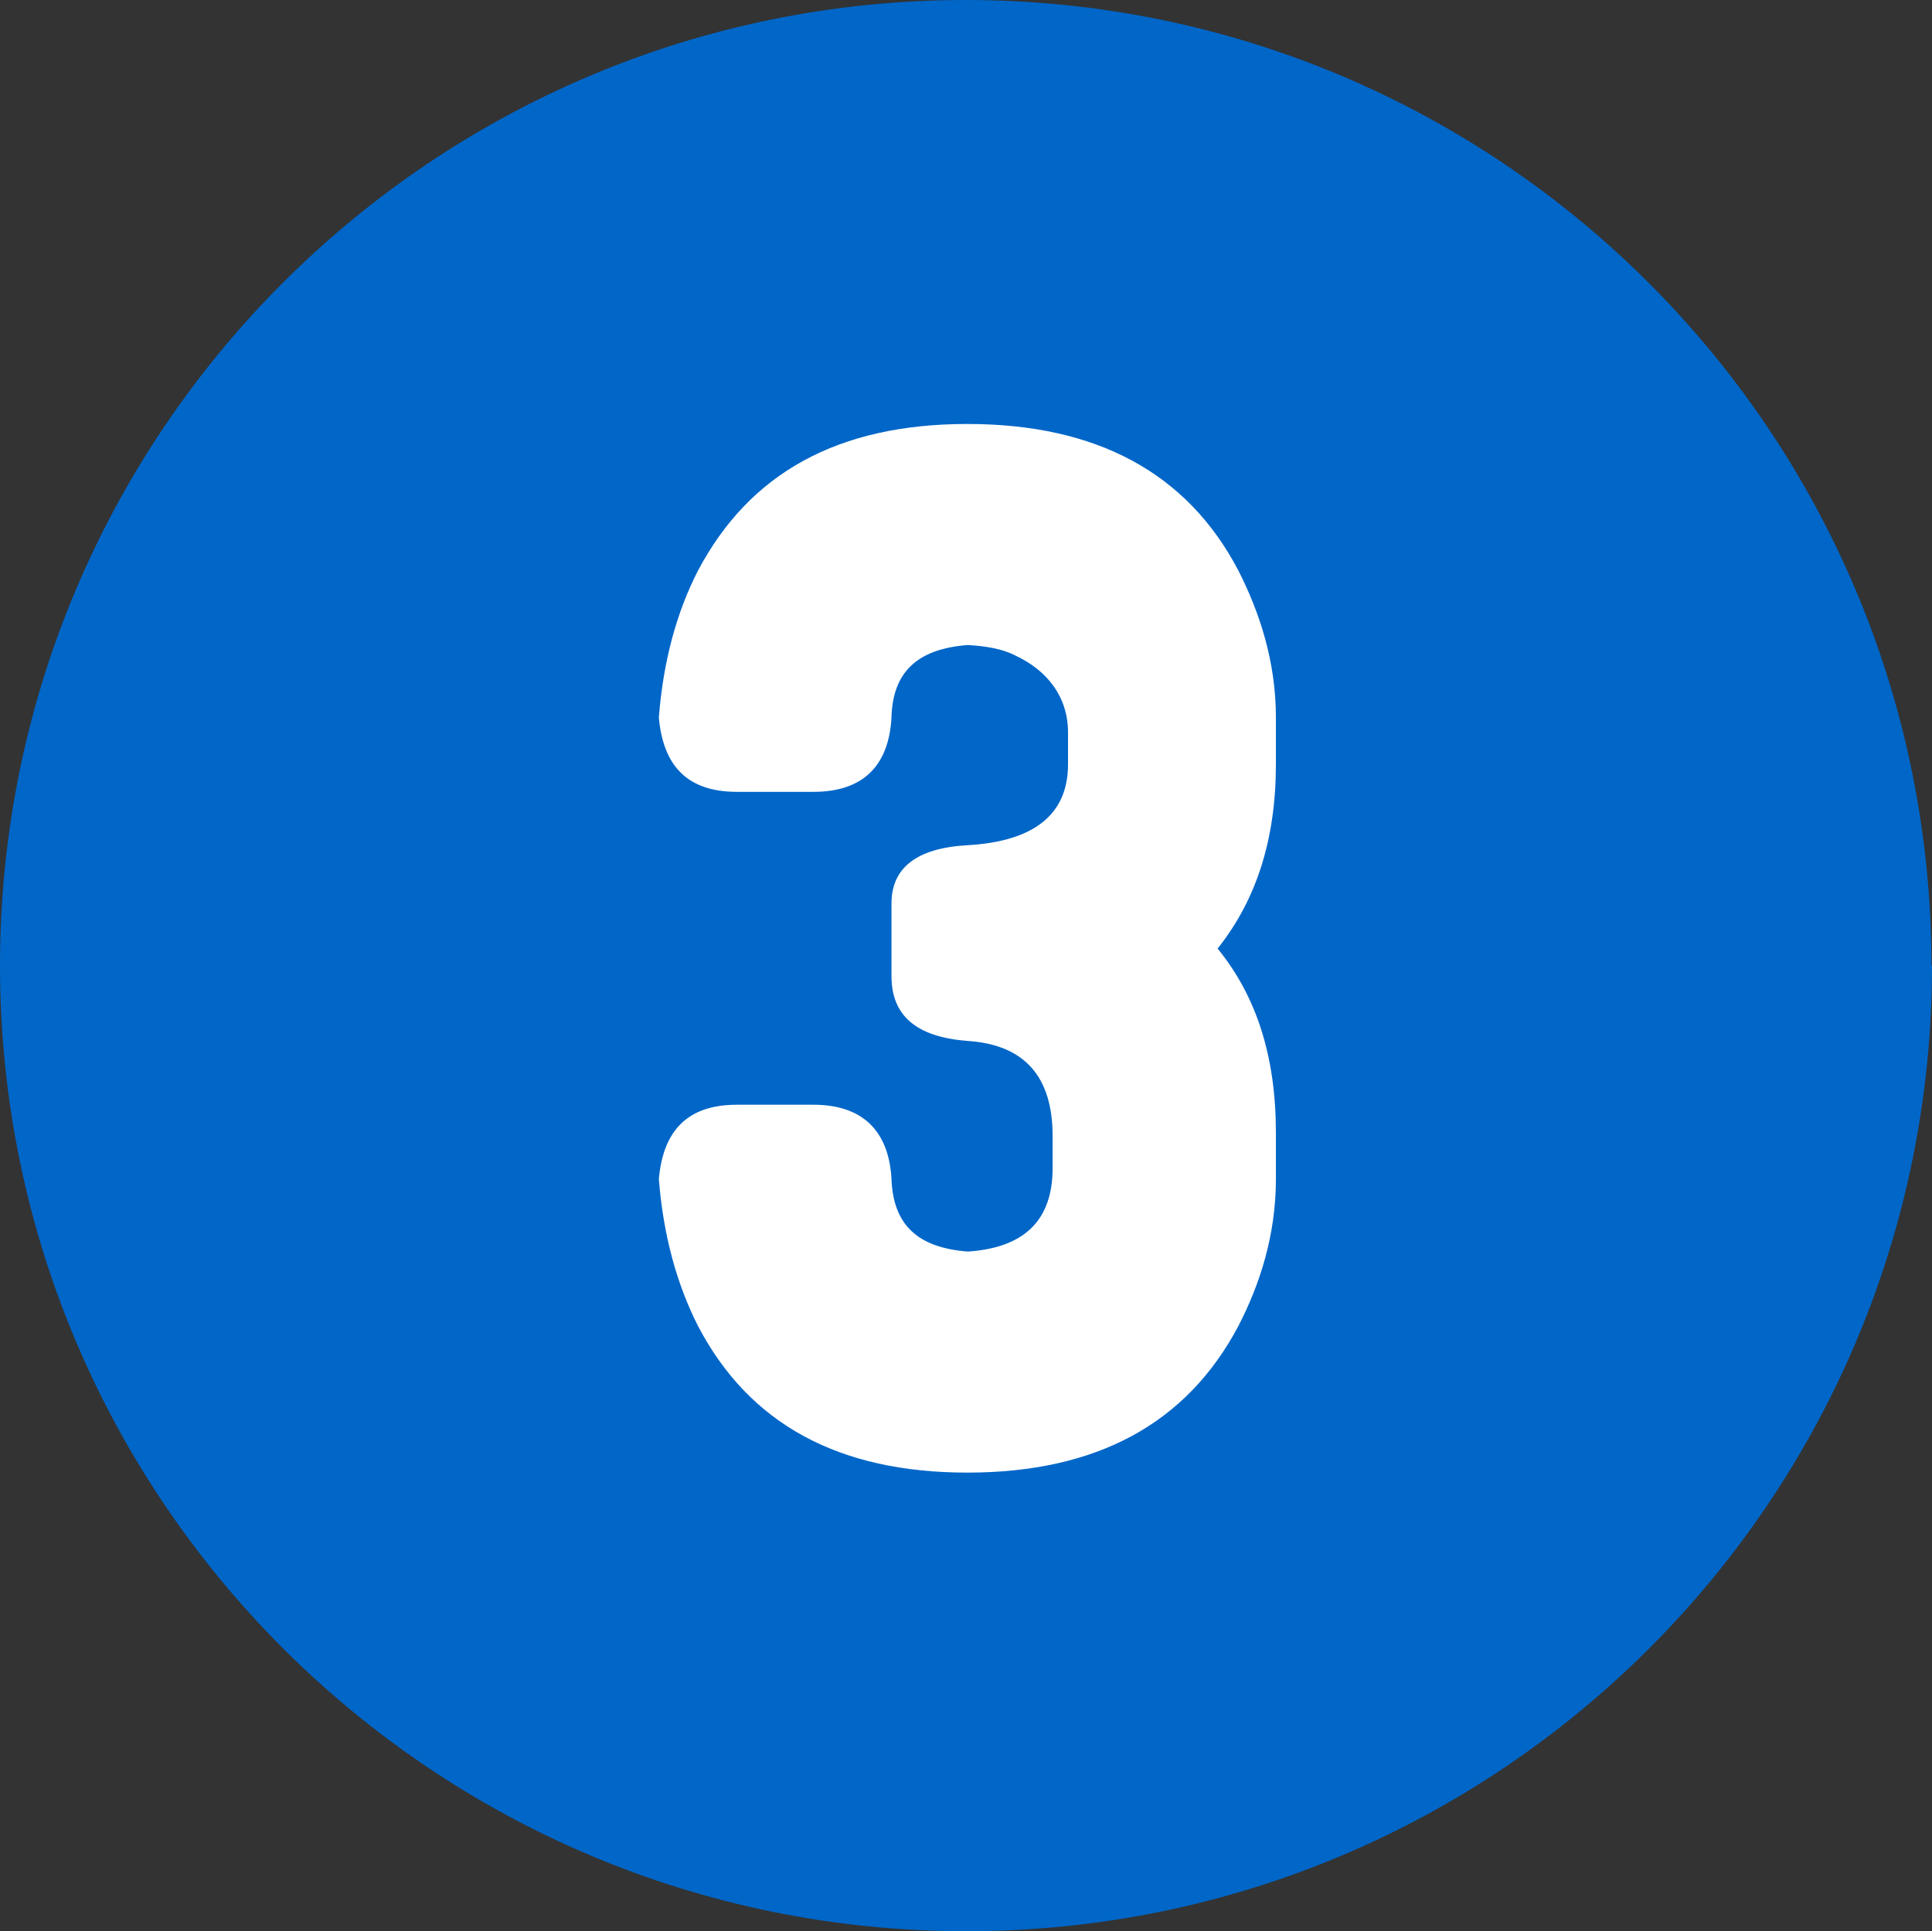
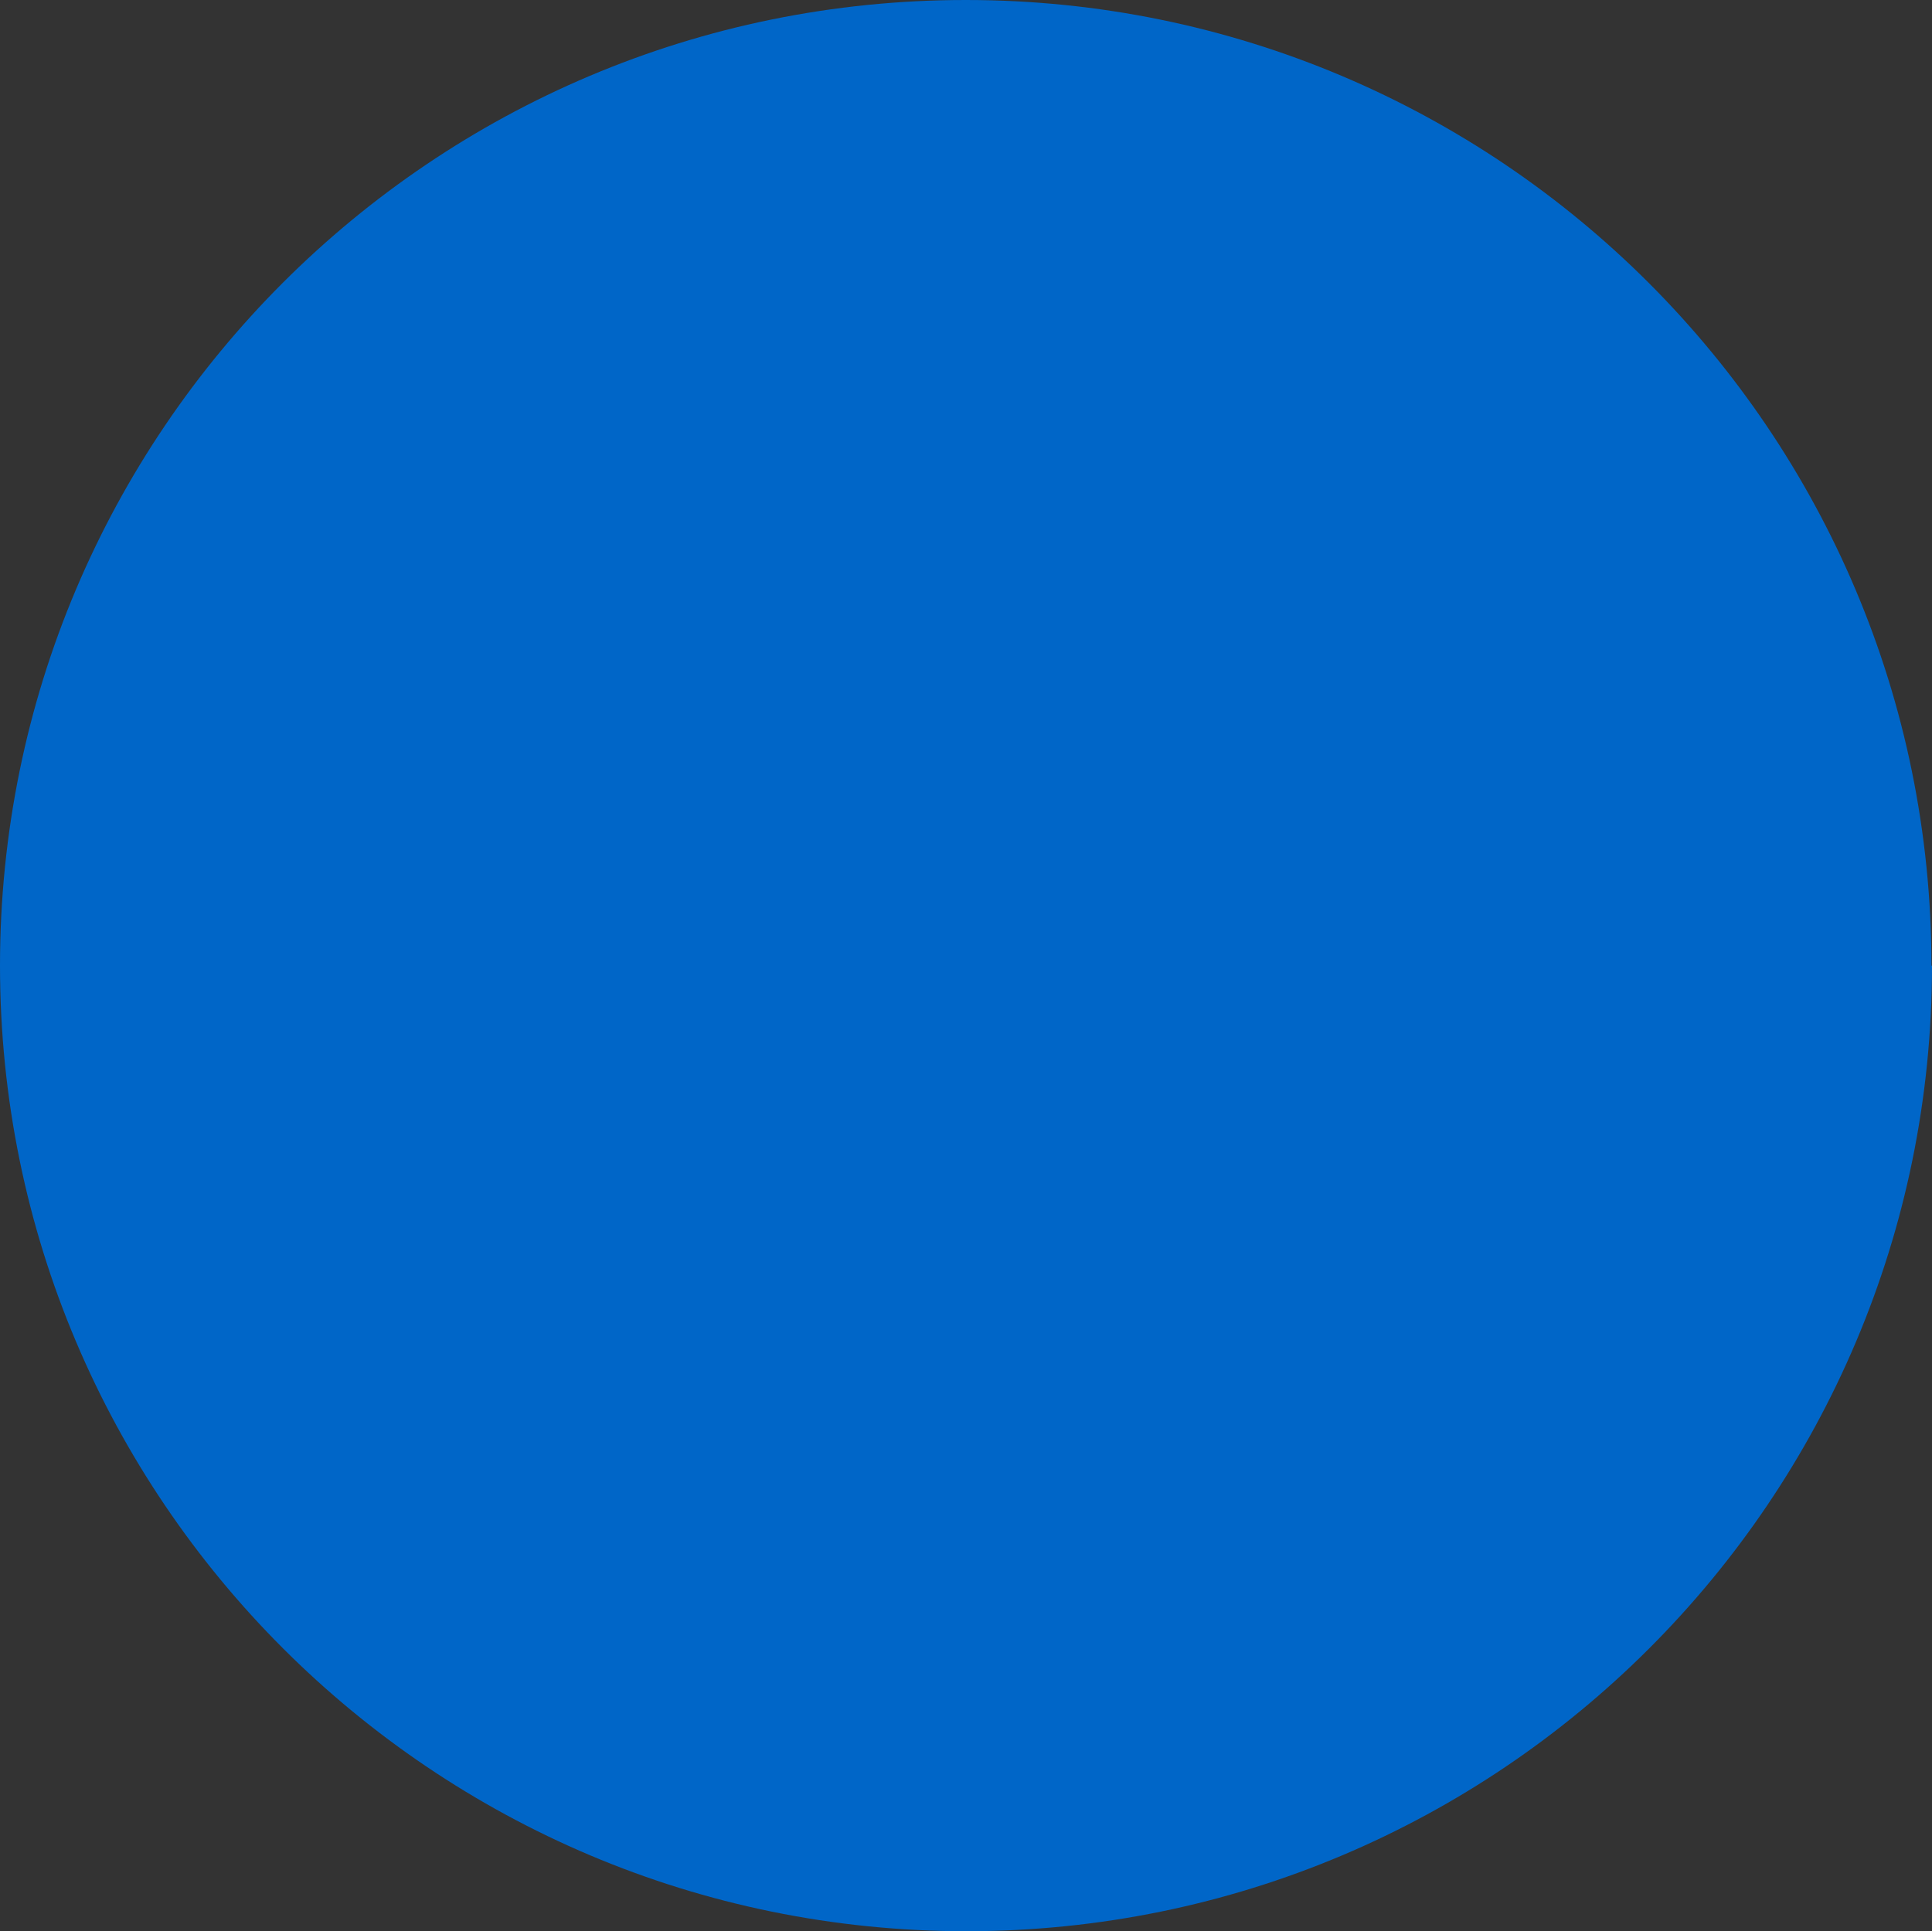
<svg xmlns="http://www.w3.org/2000/svg" id="_レイヤー_2" data-name="レイヤー 2" viewBox="0 0 35.13 35.12">
  <rect x="0" y="0" width="35.13" height="35.12" fill="#333333" stroke="none" />
  <defs>
    <style>
      .cls-1 {
        fill: #fff;
      }

      .cls-2 {
        fill: #0066c8;
      }
    </style>
  </defs>
  <g id="_レイヤー_1-2" data-name="レイヤー 1">
    <path class="cls-2" d="M35.13,17.56c0,9.7-7.86,17.56-17.56,17.56S0,27.26,0,17.56,7.86,0,17.56,0s17.56,7.86,17.56,17.56Z" />
-     <path class="cls-1" d="M23.2,13.9c0,1.35-.35,2.46-1.06,3.35.71.87,1.06,1.97,1.06,3.35v.84c0,1.04-.3,1.93-.68,2.67-.94,1.78-2.58,2.67-4.93,2.67s-3.97-.89-4.9-2.67c-.38-.75-.63-1.64-.71-2.67.08-.89.53-1.35,1.42-1.35h1.39c.88,0,1.37.46,1.42,1.35.03.82.46,1.25,1.39,1.32,1.04-.07,1.54-.58,1.54-1.52v-.58c0-1.08-.51-1.66-1.54-1.73-.94-.07-1.39-.46-1.39-1.18v-1.32c0-.65.46-1.01,1.39-1.06,1.19-.07,1.82-.55,1.82-1.47v-.58c0-.65-.38-1.13-.96-1.4-.23-.12-.53-.17-.86-.19-.94.07-1.37.51-1.39,1.32-.05.89-.53,1.35-1.42,1.35h-1.39c-.89,0-1.34-.46-1.42-1.35.08-1.04.33-1.93.71-2.67.94-1.78,2.55-2.67,4.9-2.67s4,.89,4.93,2.67c.38.75.68,1.64.68,2.67v.84Z" />
  </g>
</svg>